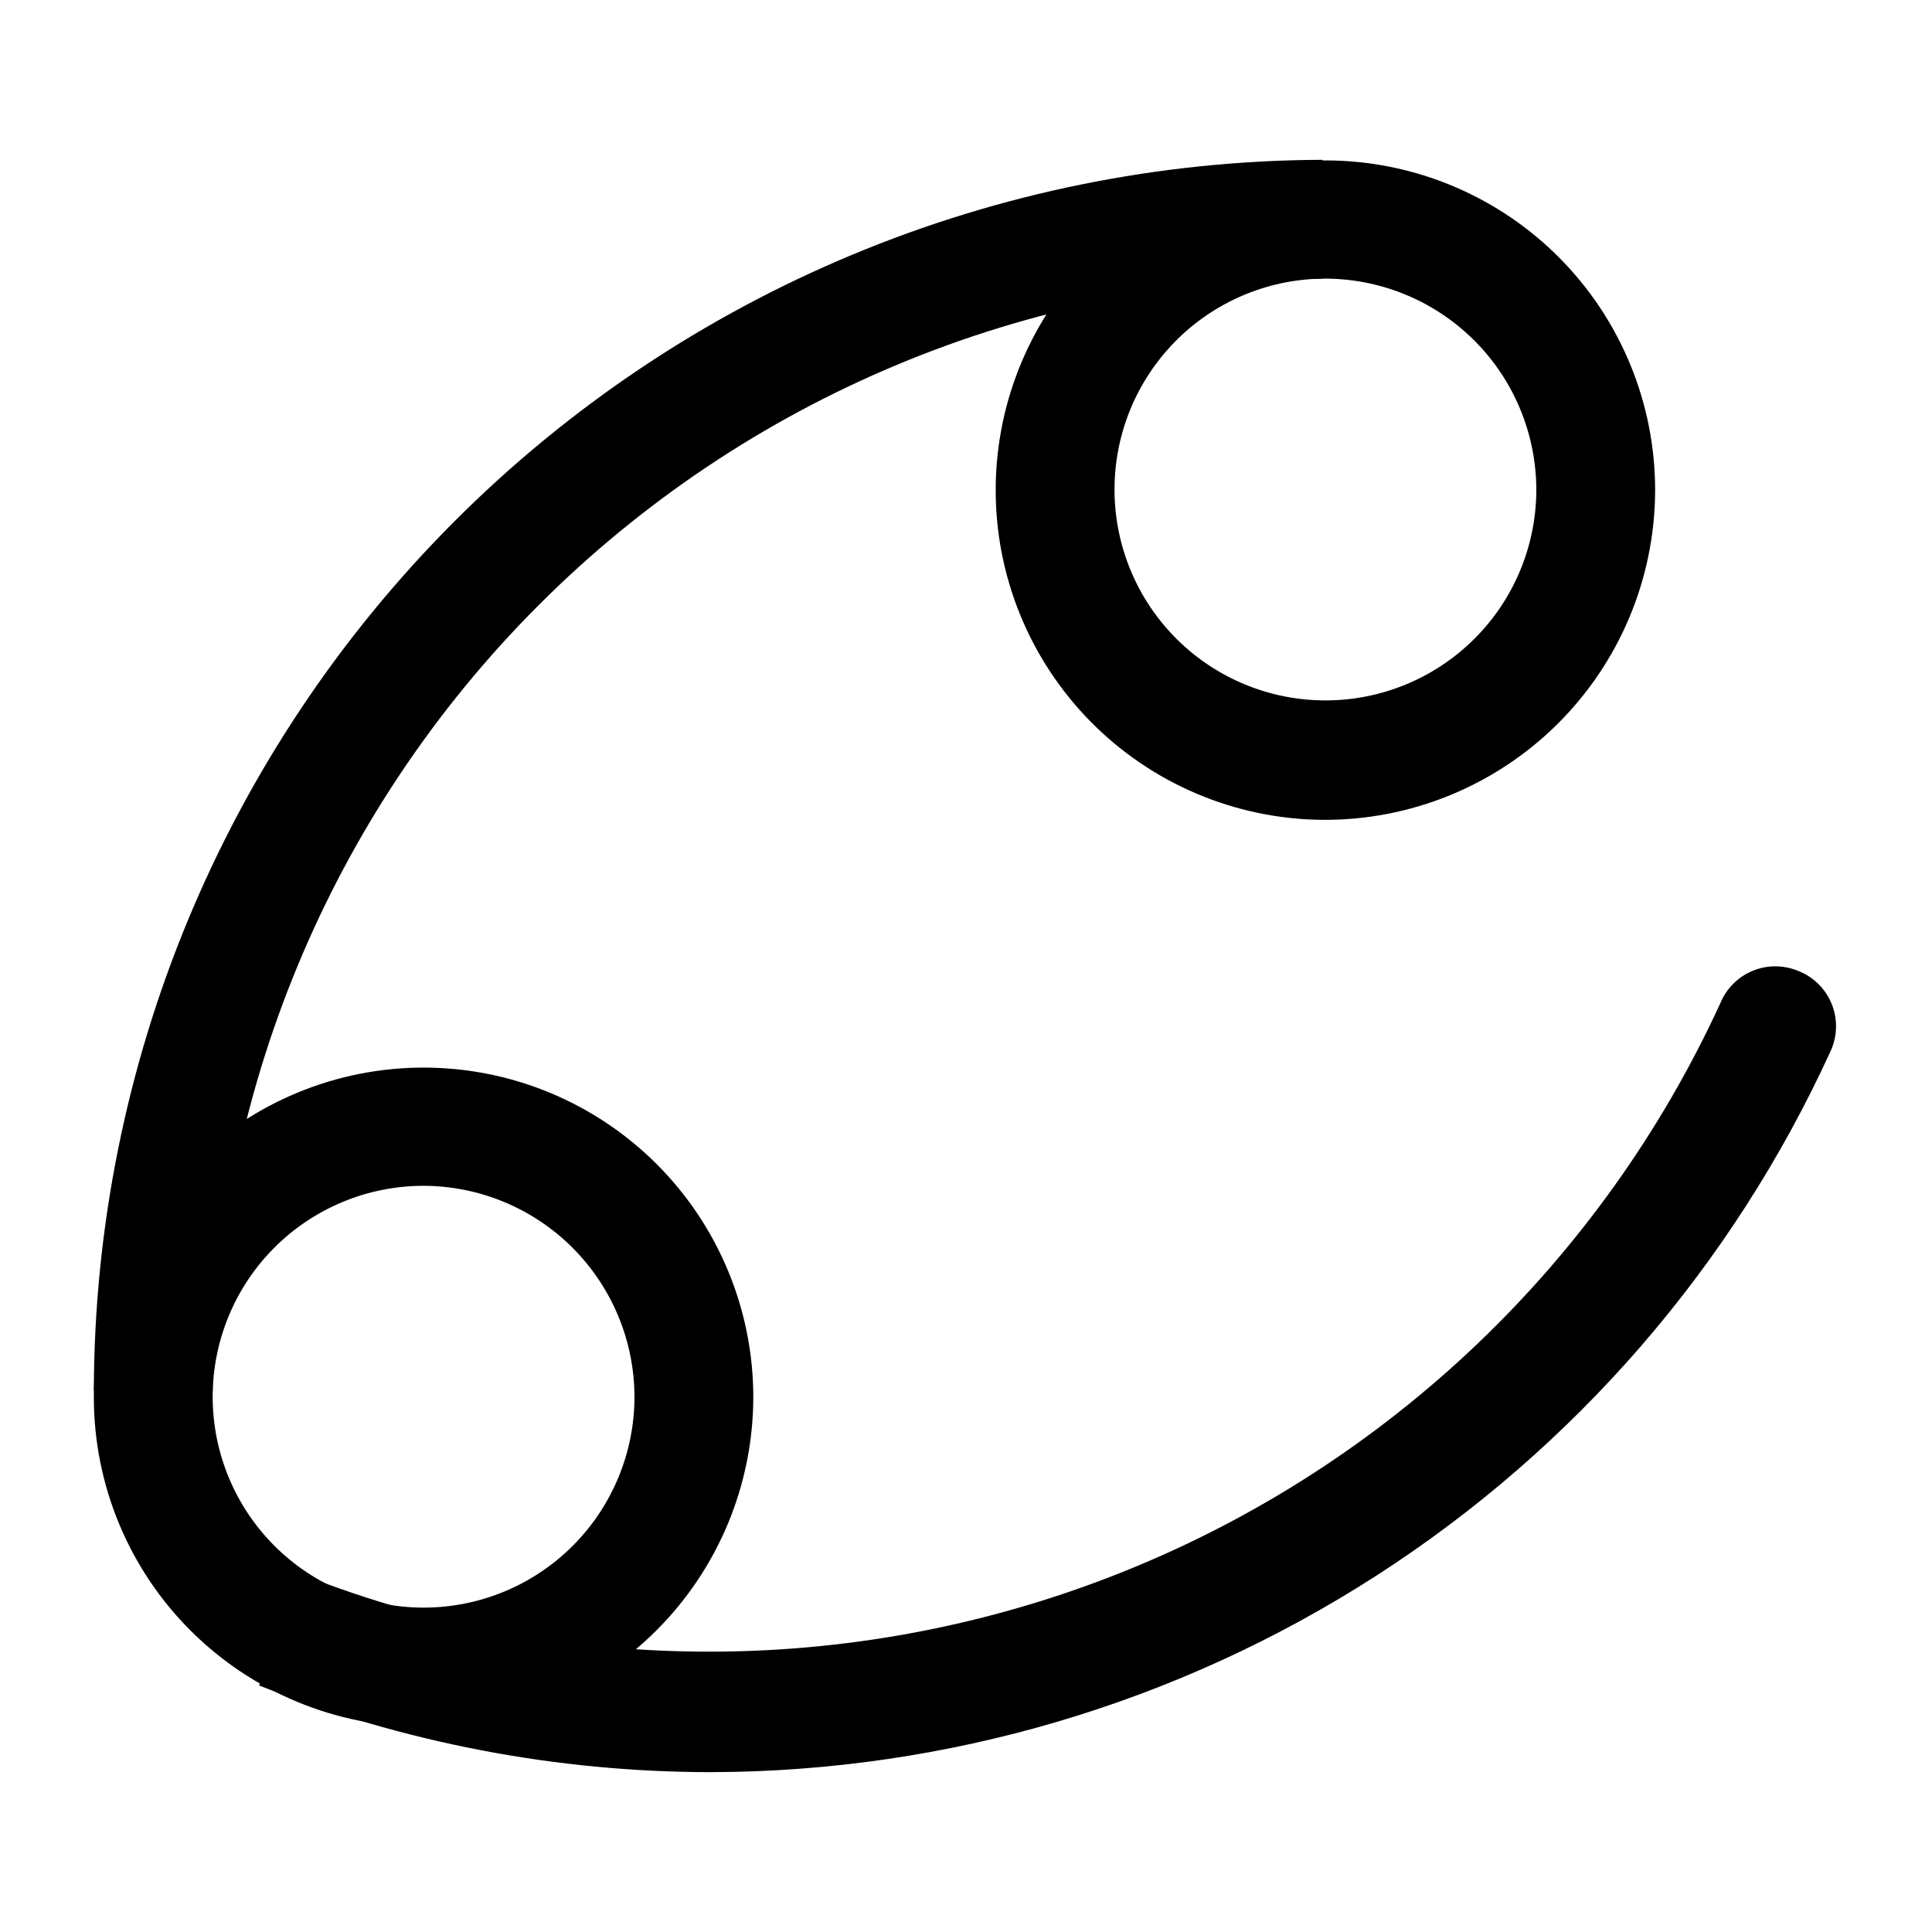
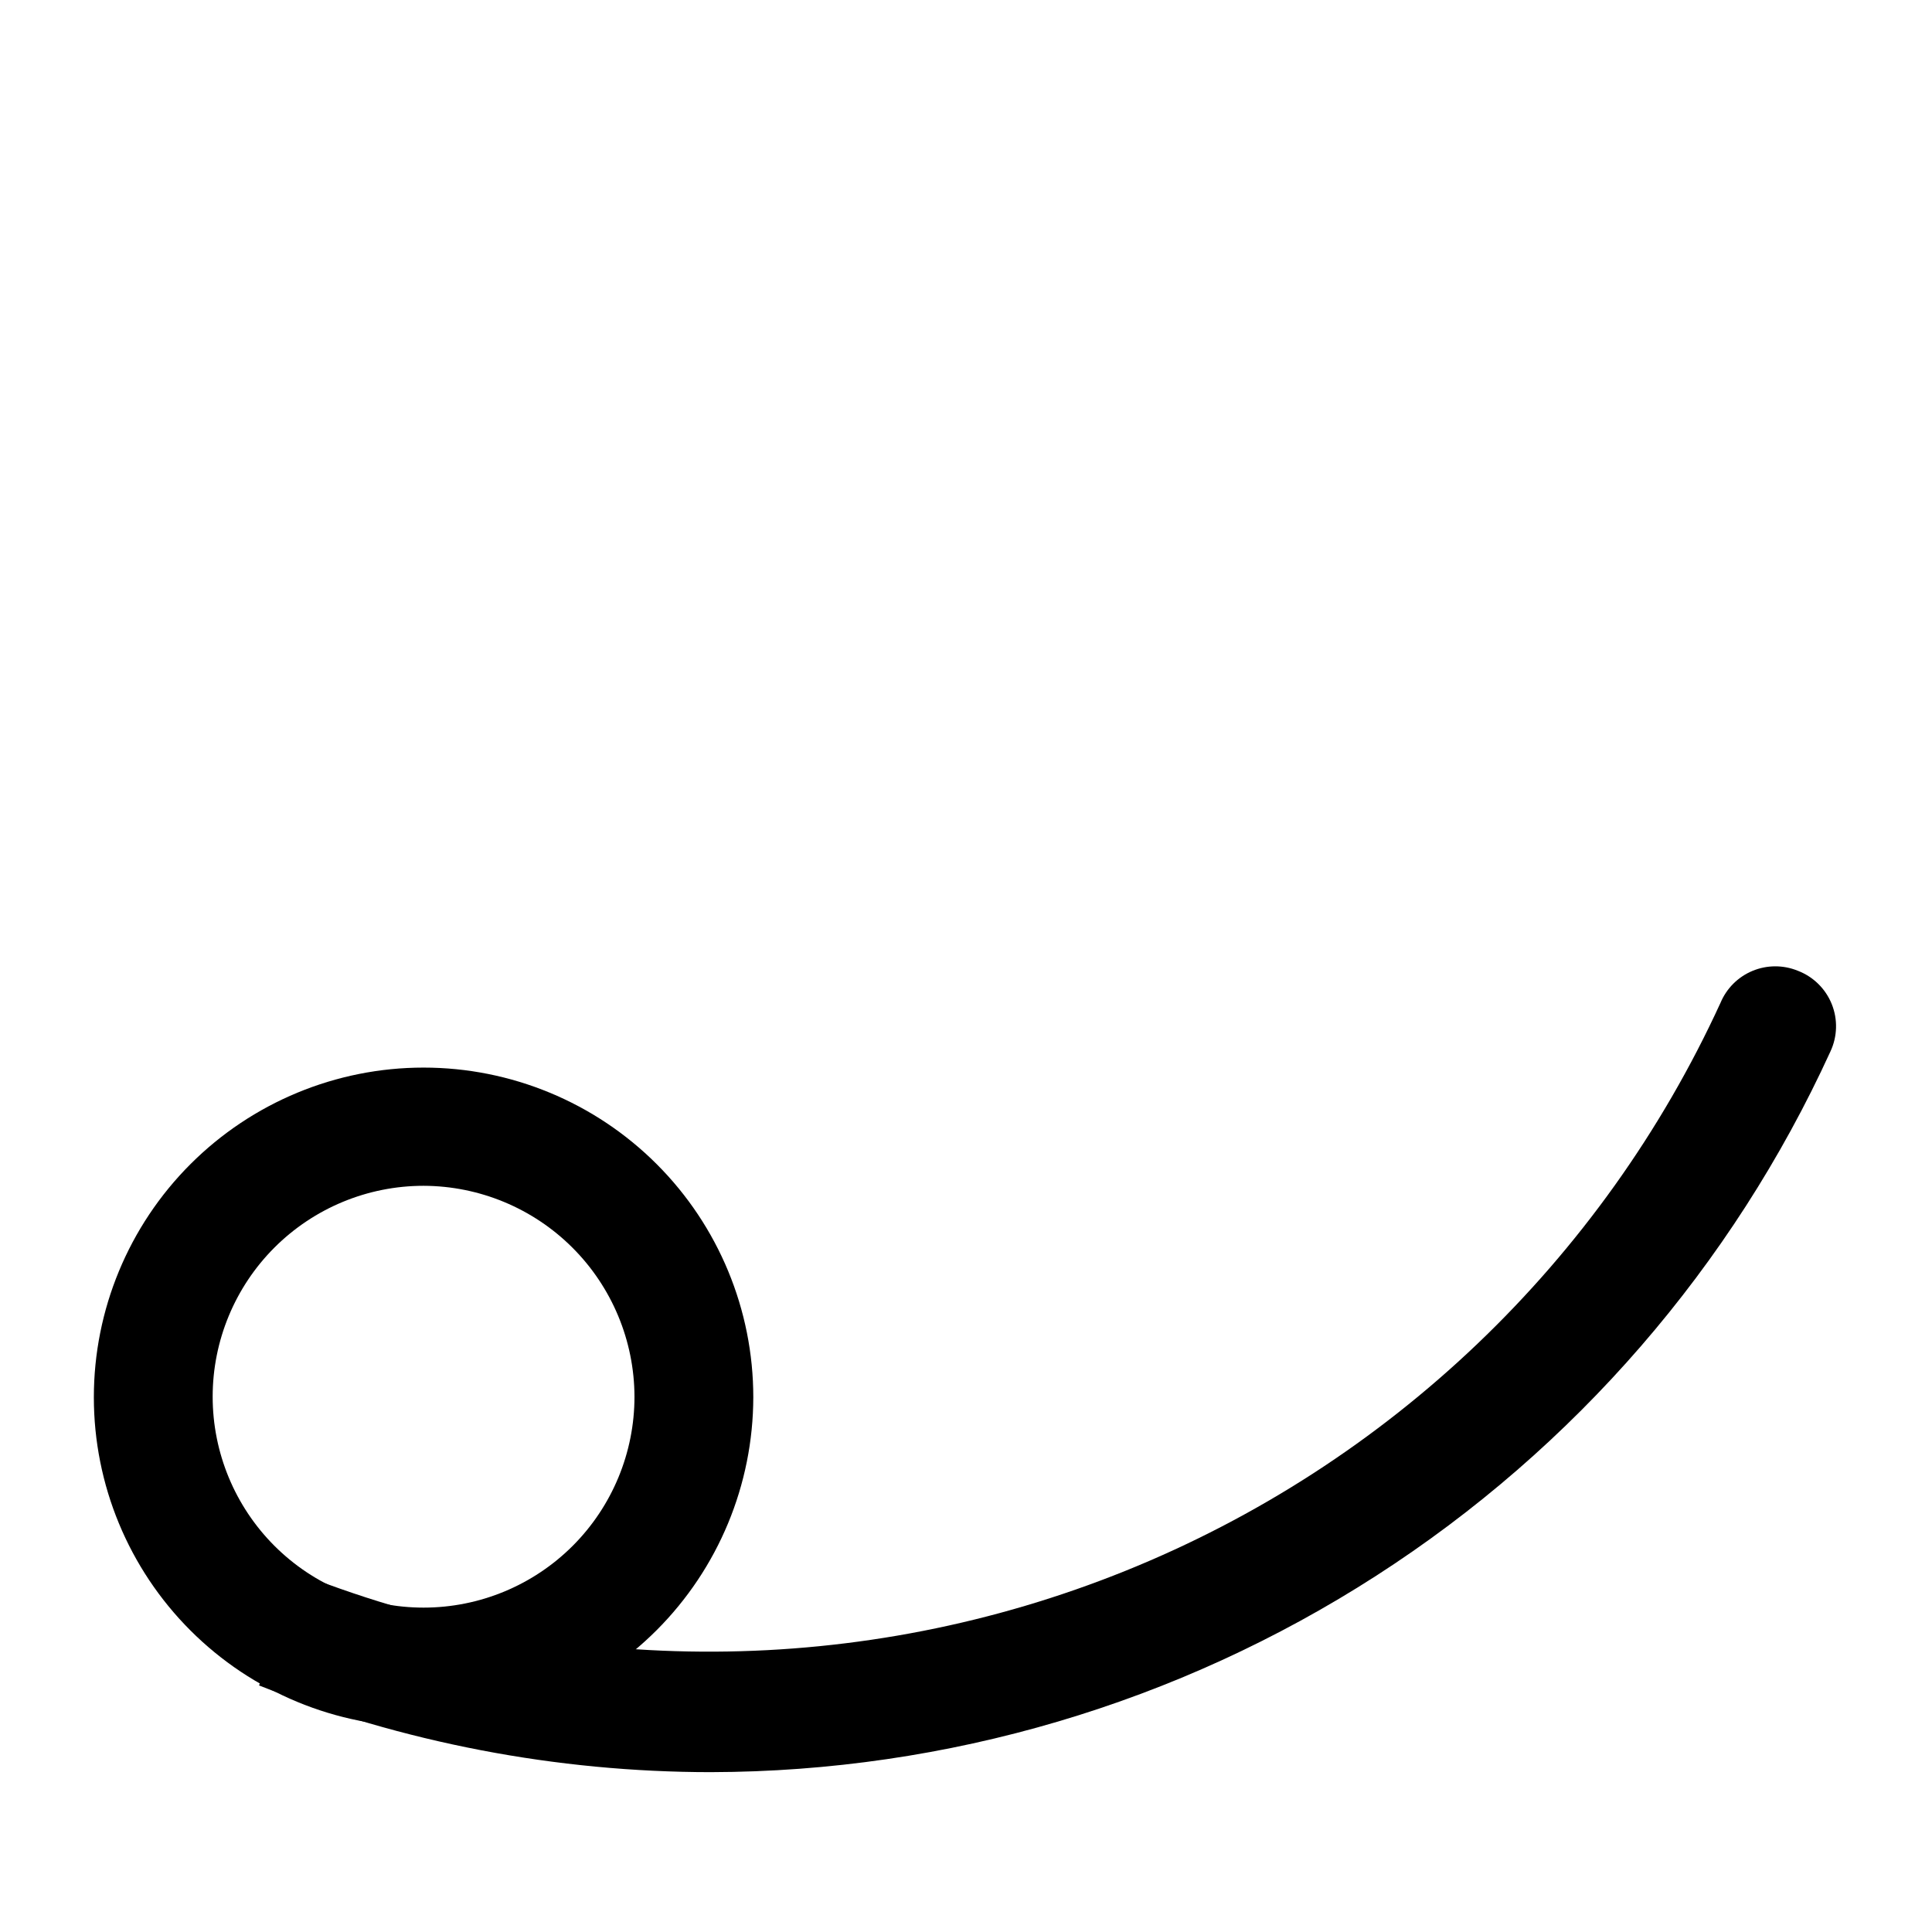
<svg xmlns="http://www.w3.org/2000/svg" fill="#000000" width="800px" height="800px" version="1.1" viewBox="144 144 512 512">
  <g>
-     <path d="m200.36 512.57h-31.488c0.125-86.371 34.449-169.18 95.461-230.31 61.016-61.133 143.76-95.613 230.12-95.906v31.488c-78.016 0.293-152.75 31.457-207.86 86.684-55.109 55.227-86.113 130.02-86.238 208.05z" />
    <path d="m332.46 613.64c-41.031-0.02-81.688-7.82-119.81-22.984l11.652-29.285c70.133 27.488 148.12 27.098 217.98-1.094 69.852-28.195 126.27-82.051 157.67-150.52 1.602-3.832 4.648-6.871 8.484-8.465 3.832-1.59 8.137-1.605 11.98-0.039 4.098 1.559 7.363 4.75 9.008 8.816 1.641 4.062 1.516 8.629-0.348 12.598-26.008 56.855-67.773 105.07-120.35 138.91-52.57 33.848-113.75 51.914-176.27 52.059z" />
-     <path d="m494.46 361.27c-23.137-0.211-45.246-9.586-61.477-26.074-16.234-16.488-25.266-38.742-25.113-61.879 0.152-23.137 9.477-45.27 25.926-61.543 16.449-16.273 38.68-25.355 61.816-25.262 23.141 0.098 45.293 9.367 61.605 25.777 16.312 16.41 25.453 38.621 25.41 61.758-0.082 23.27-9.43 45.551-25.973 61.918-16.543 16.367-38.922 25.473-62.195 25.305zm0-143.43c-14.758 0.207-28.832 6.246-39.156 16.793-10.324 10.551-16.055 24.754-15.945 39.512 0.113 14.758 6.055 28.875 16.535 39.266 10.48 10.395 24.645 16.219 39.406 16.207 14.758-0.012 28.914-5.863 39.375-16.273 10.461-10.41 16.383-24.539 16.465-39.297 0.043-15.004-5.93-29.395-16.582-39.961-10.652-10.562-25.094-16.414-40.098-16.246z" />
-     <path d="m256.25 601.68c-23.172 0-45.398-9.207-61.785-25.594-16.387-16.387-25.594-38.609-25.594-61.785s9.207-45.398 25.594-61.785c16.387-16.391 38.613-25.594 61.785-25.594 23.176 0 45.402 9.203 61.789 25.594 16.387 16.387 25.594 38.609 25.594 61.785-0.043 23.16-9.262 45.363-25.641 61.738-16.379 16.379-38.578 25.598-61.742 25.641zm0-143.43c-14.82 0-29.039 5.891-39.52 16.371-10.48 10.48-16.371 24.699-16.371 39.523 0 14.82 5.891 29.039 16.371 39.52 10.48 10.48 24.699 16.371 39.52 16.371 14.824 0 29.039-5.891 39.523-16.371 10.48-10.48 16.371-24.699 16.371-39.52-0.043-14.812-5.945-29.004-16.418-39.477-10.473-10.473-24.664-16.375-39.477-16.418z" />
+     <path d="m256.25 601.68c-23.172 0-45.398-9.207-61.785-25.594-16.387-16.387-25.594-38.609-25.594-61.785s9.207-45.398 25.594-61.785c16.387-16.391 38.613-25.594 61.785-25.594 23.176 0 45.402 9.203 61.789 25.594 16.387 16.387 25.594 38.609 25.594 61.785-0.043 23.16-9.262 45.363-25.641 61.738-16.379 16.379-38.578 25.598-61.742 25.641zm0-143.43c-14.82 0-29.039 5.891-39.52 16.371-10.48 10.48-16.371 24.699-16.371 39.523 0 14.82 5.891 29.039 16.371 39.52 10.48 10.48 24.699 16.371 39.52 16.371 14.824 0 29.039-5.891 39.523-16.371 10.48-10.48 16.371-24.699 16.371-39.52-0.043-14.812-5.945-29.004-16.418-39.477-10.473-10.473-24.664-16.375-39.477-16.418" />
  </g>
</svg>